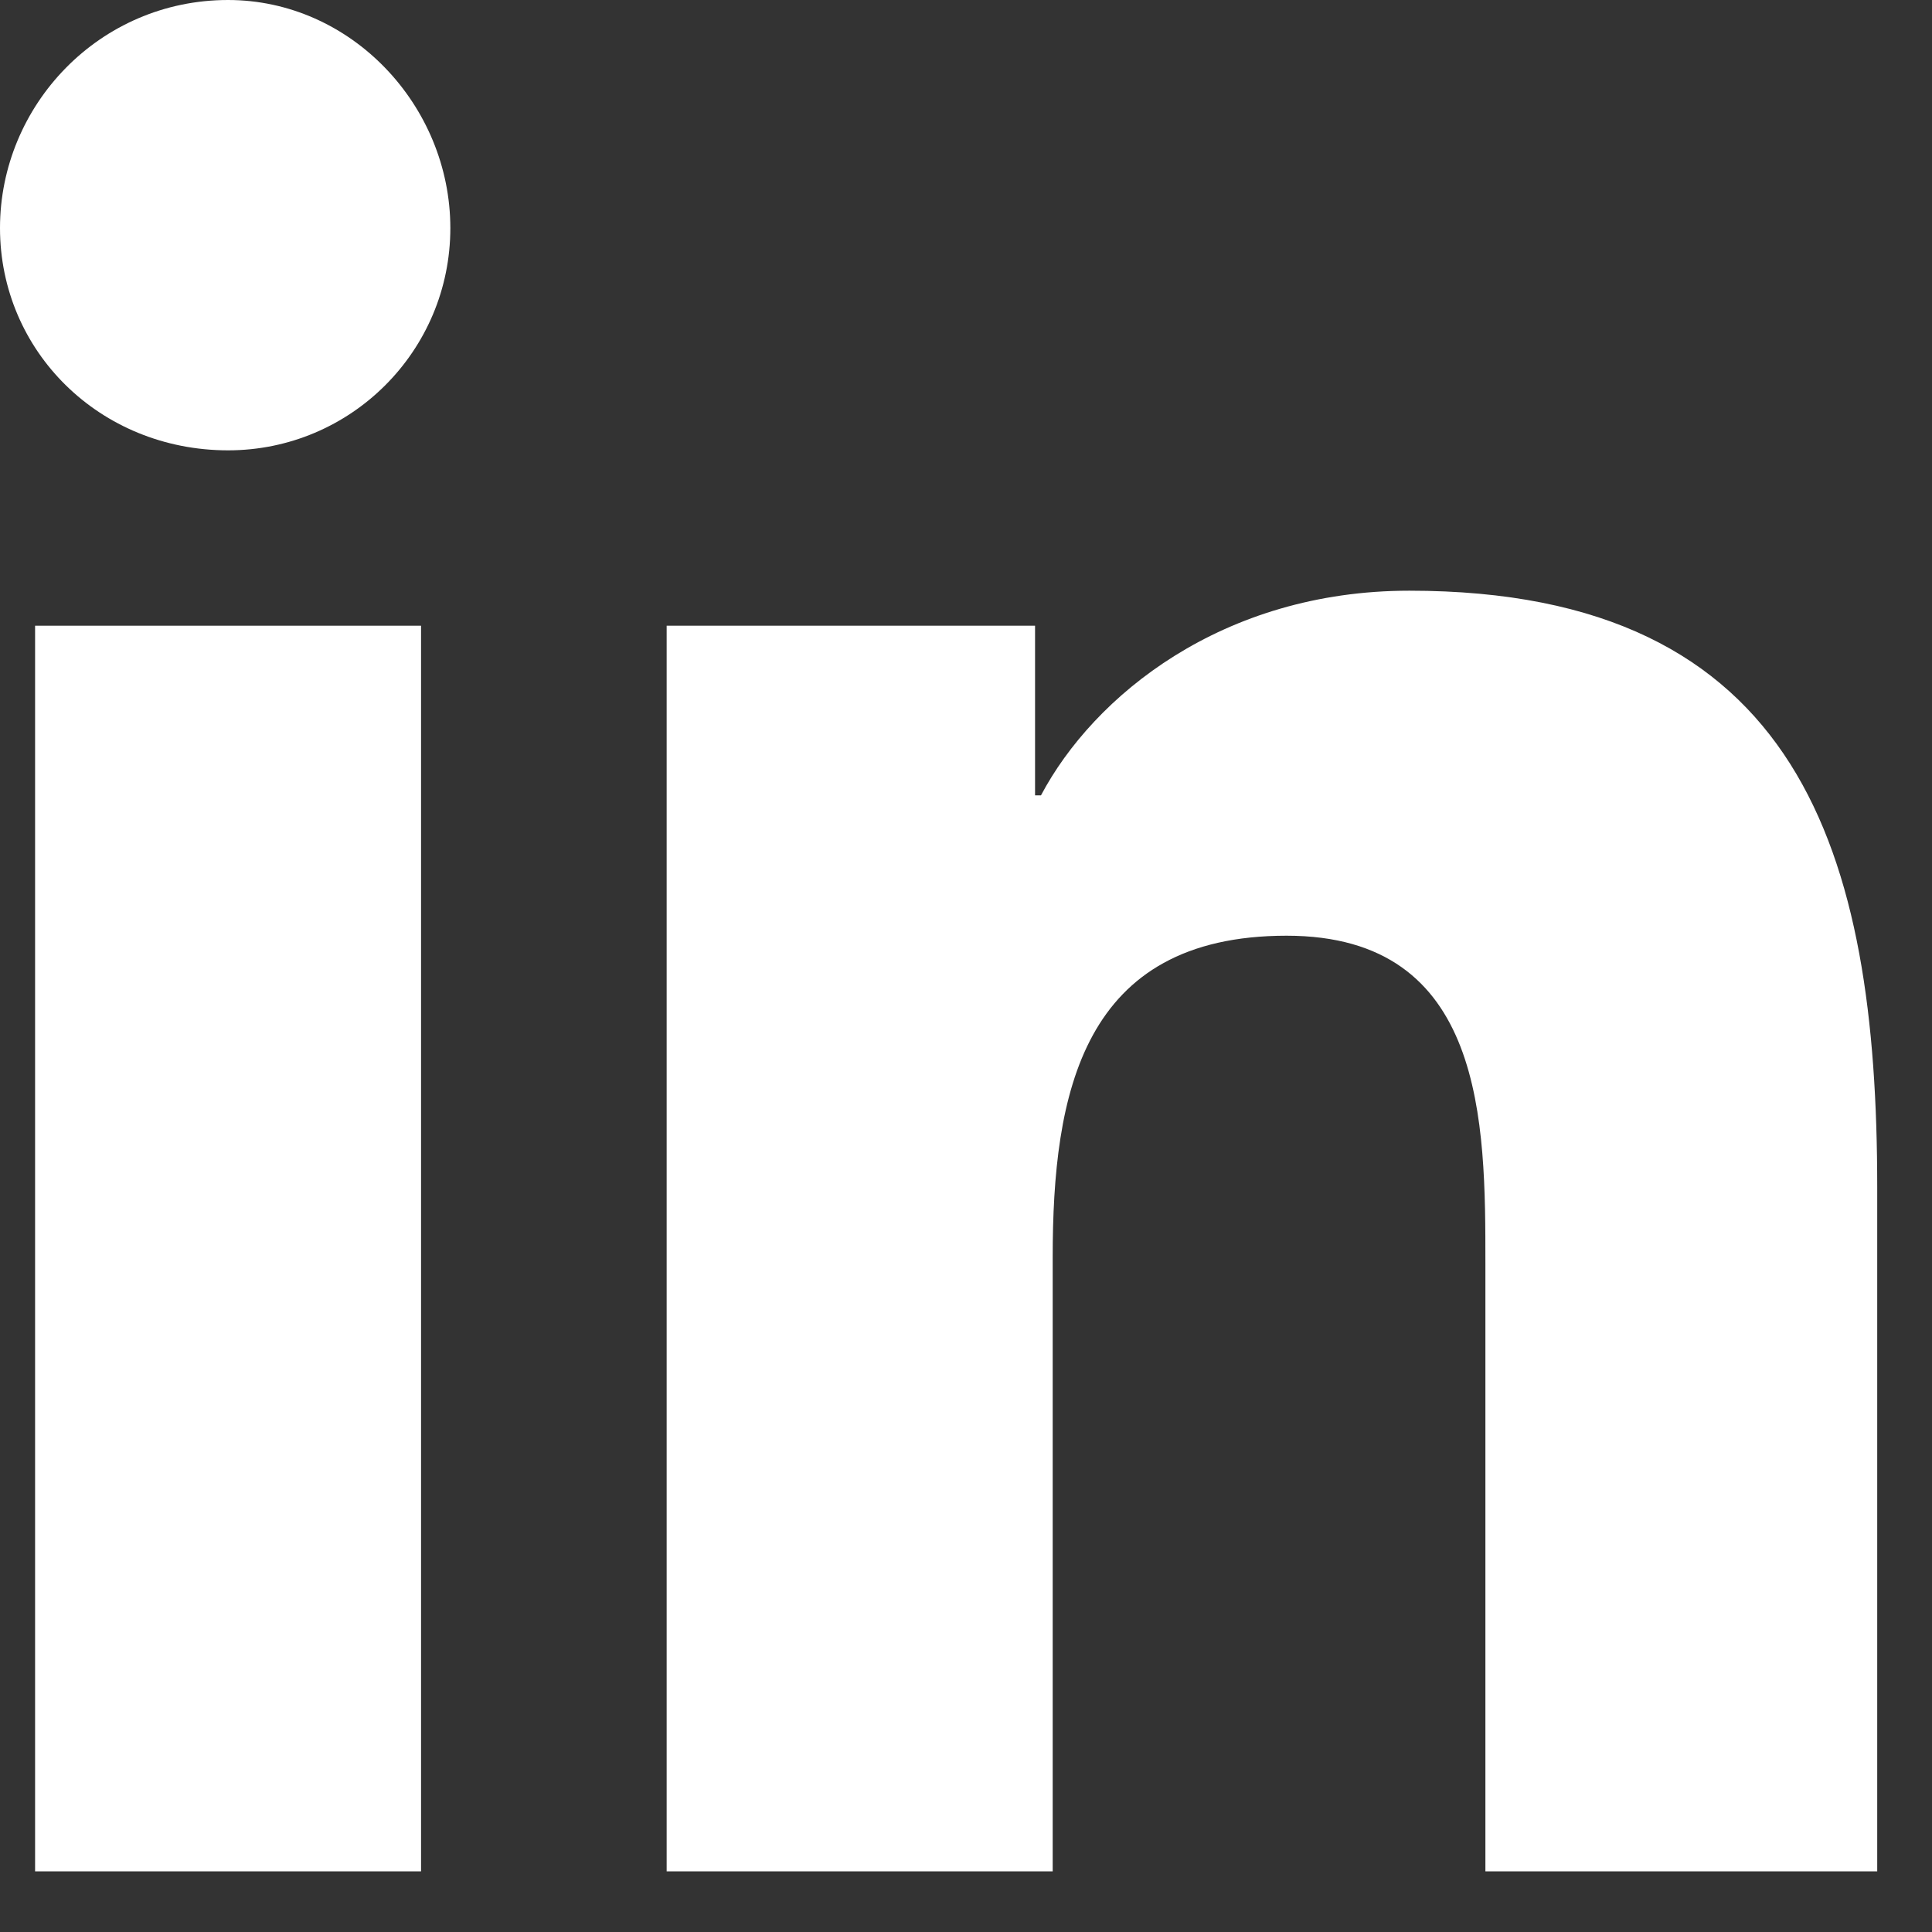
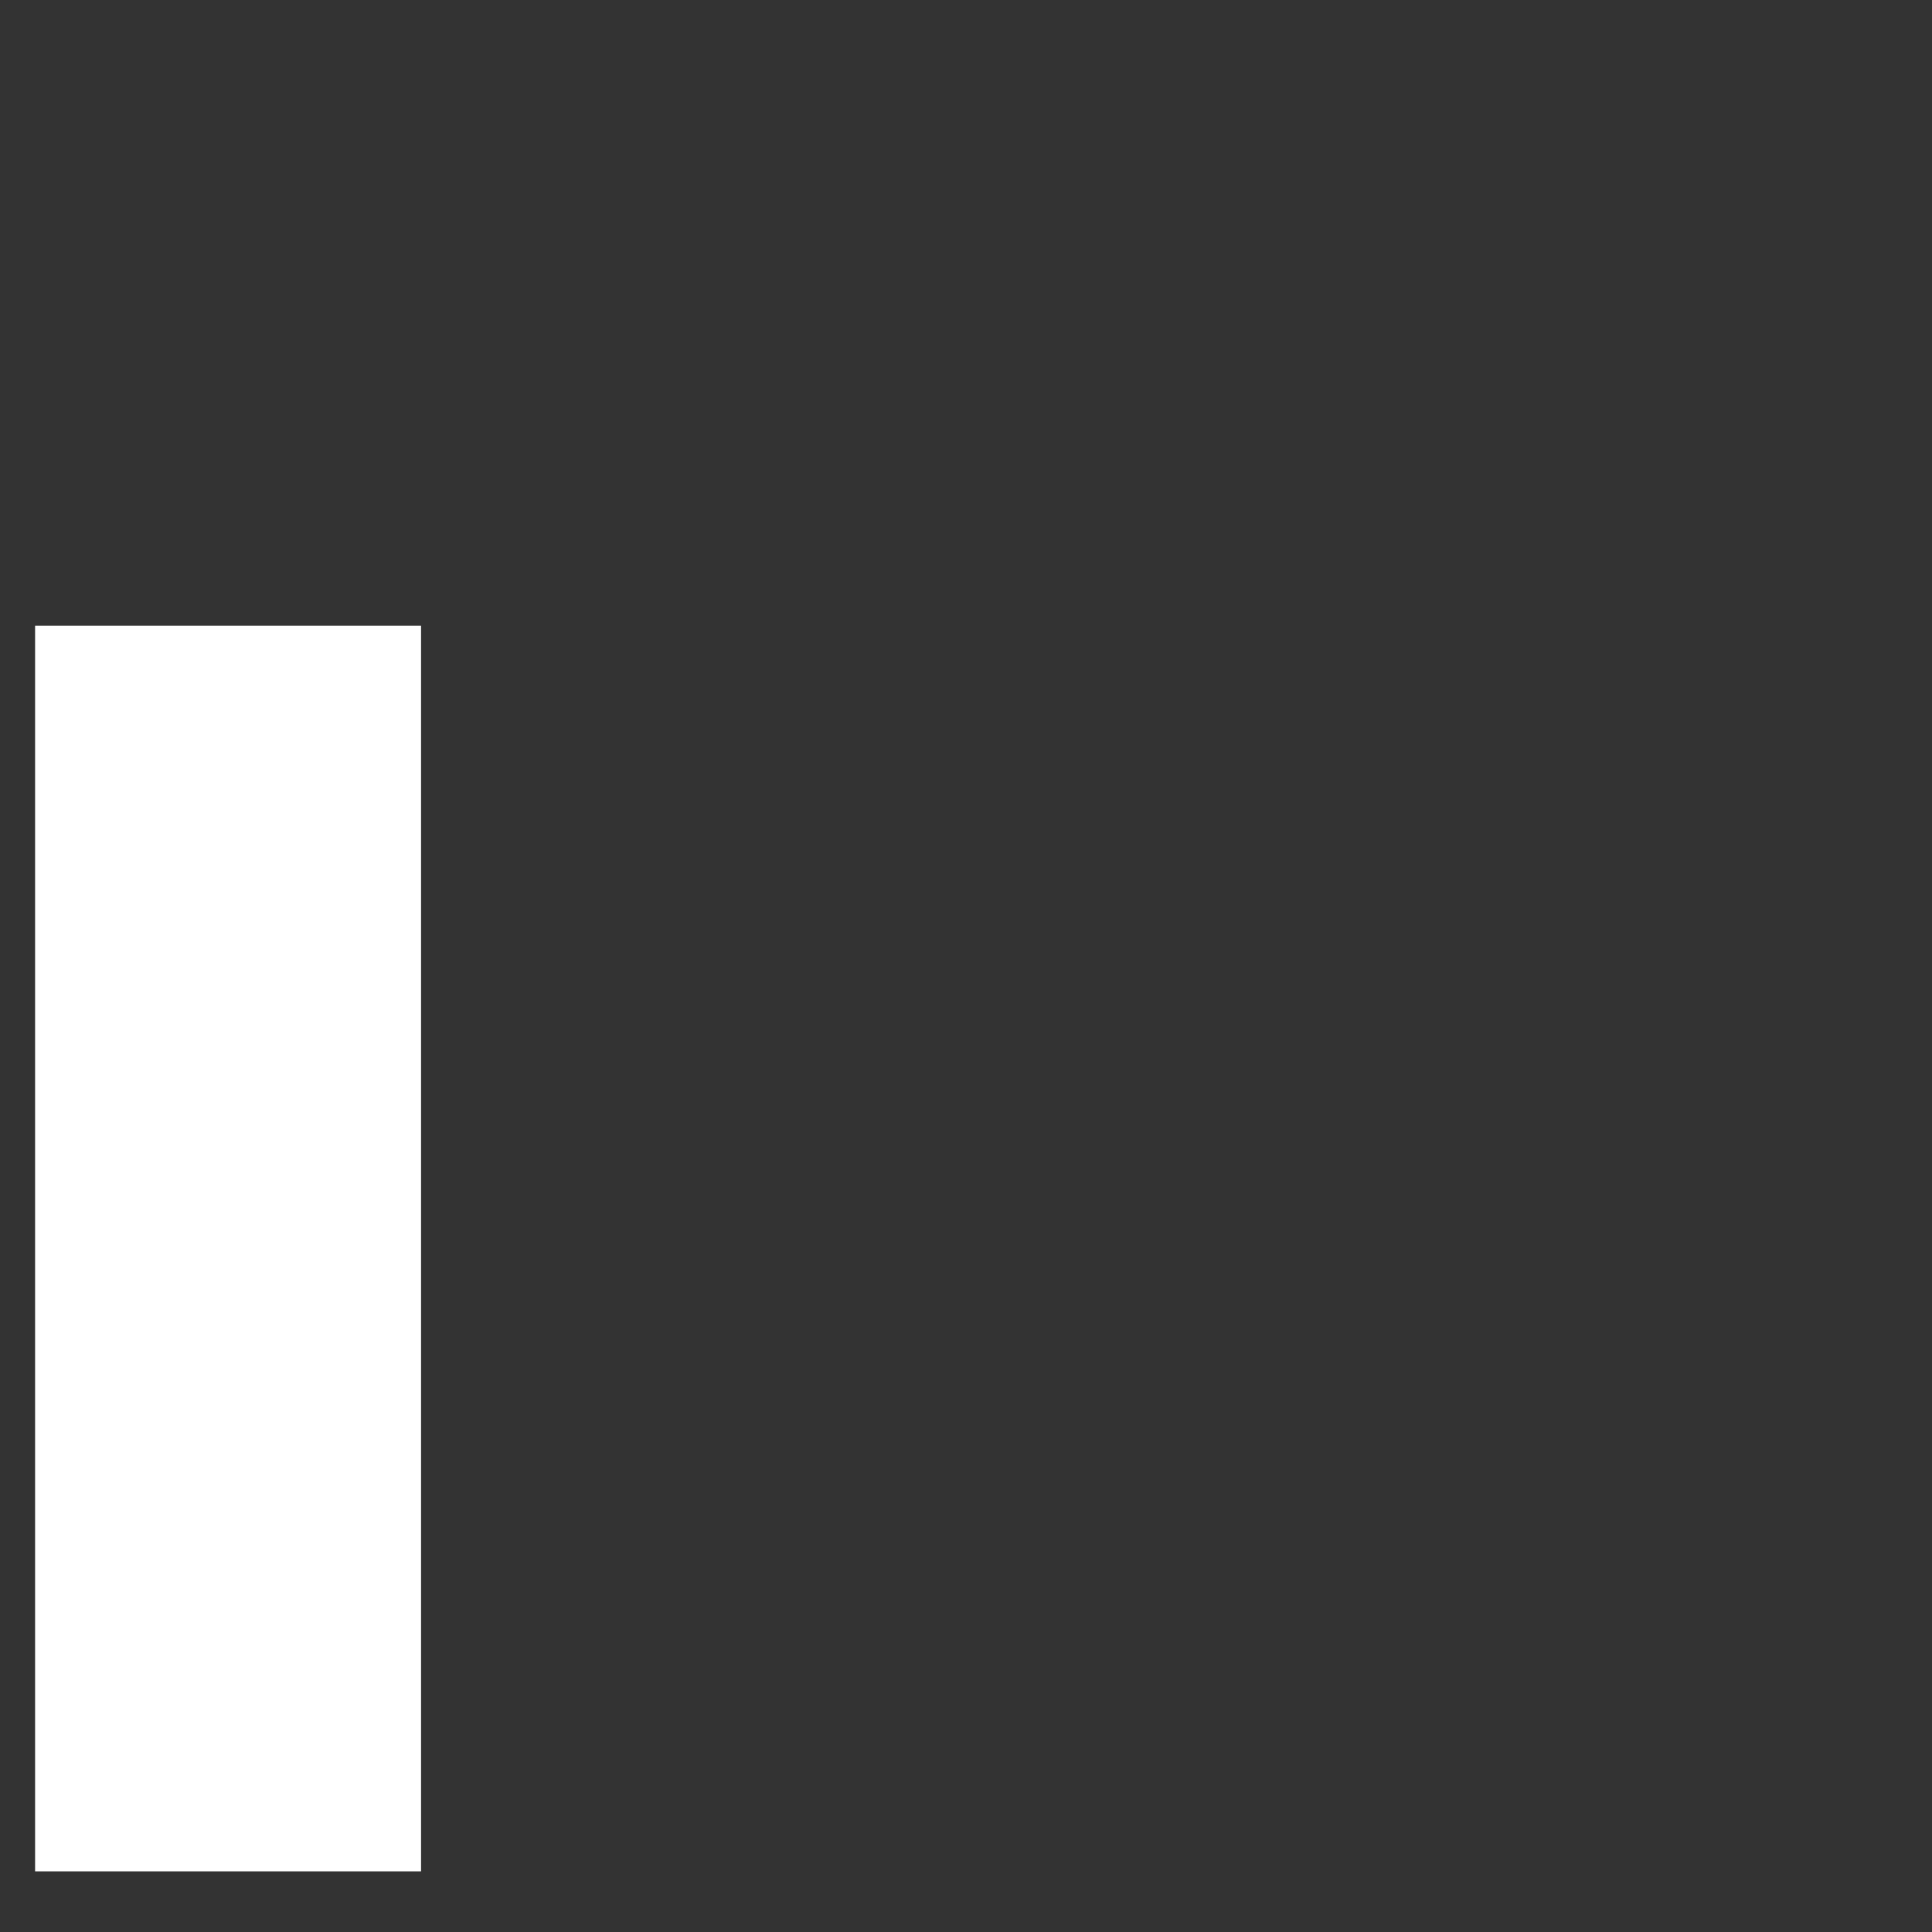
<svg xmlns="http://www.w3.org/2000/svg" fill="none" height="100%" overflow="visible" preserveAspectRatio="none" style="display: block;" viewBox="0 0 31 31" width="100%">
  <rect x="0" y="0" width="31" height="31" fill="#333333" stroke="none" />
  <g id="Subtract">
    <path d="M6.756 10.04V30.027H0.563V10.04H6.756Z" fill="white" />
-     <path d="M22.614 9.478C28.901 9.478 30.121 13.7 30.121 19.049V30.027H23.834V20.269C23.834 18.017 23.834 15.014 20.644 15.014C17.36 15.014 16.891 17.547 16.891 20.175V30.027H10.697V10.04H16.608V12.762H16.703C17.548 11.166 19.612 9.478 22.614 9.478Z" fill="white" />
-     <path d="M3.659 0C5.63 0 7.225 1.689 7.226 3.659C7.226 5.63 5.63 7.226 3.659 7.226C1.595 7.225 0 5.63 0 3.659C0 1.689 1.595 0 3.659 0Z" fill="white" />
  </g>
</svg>